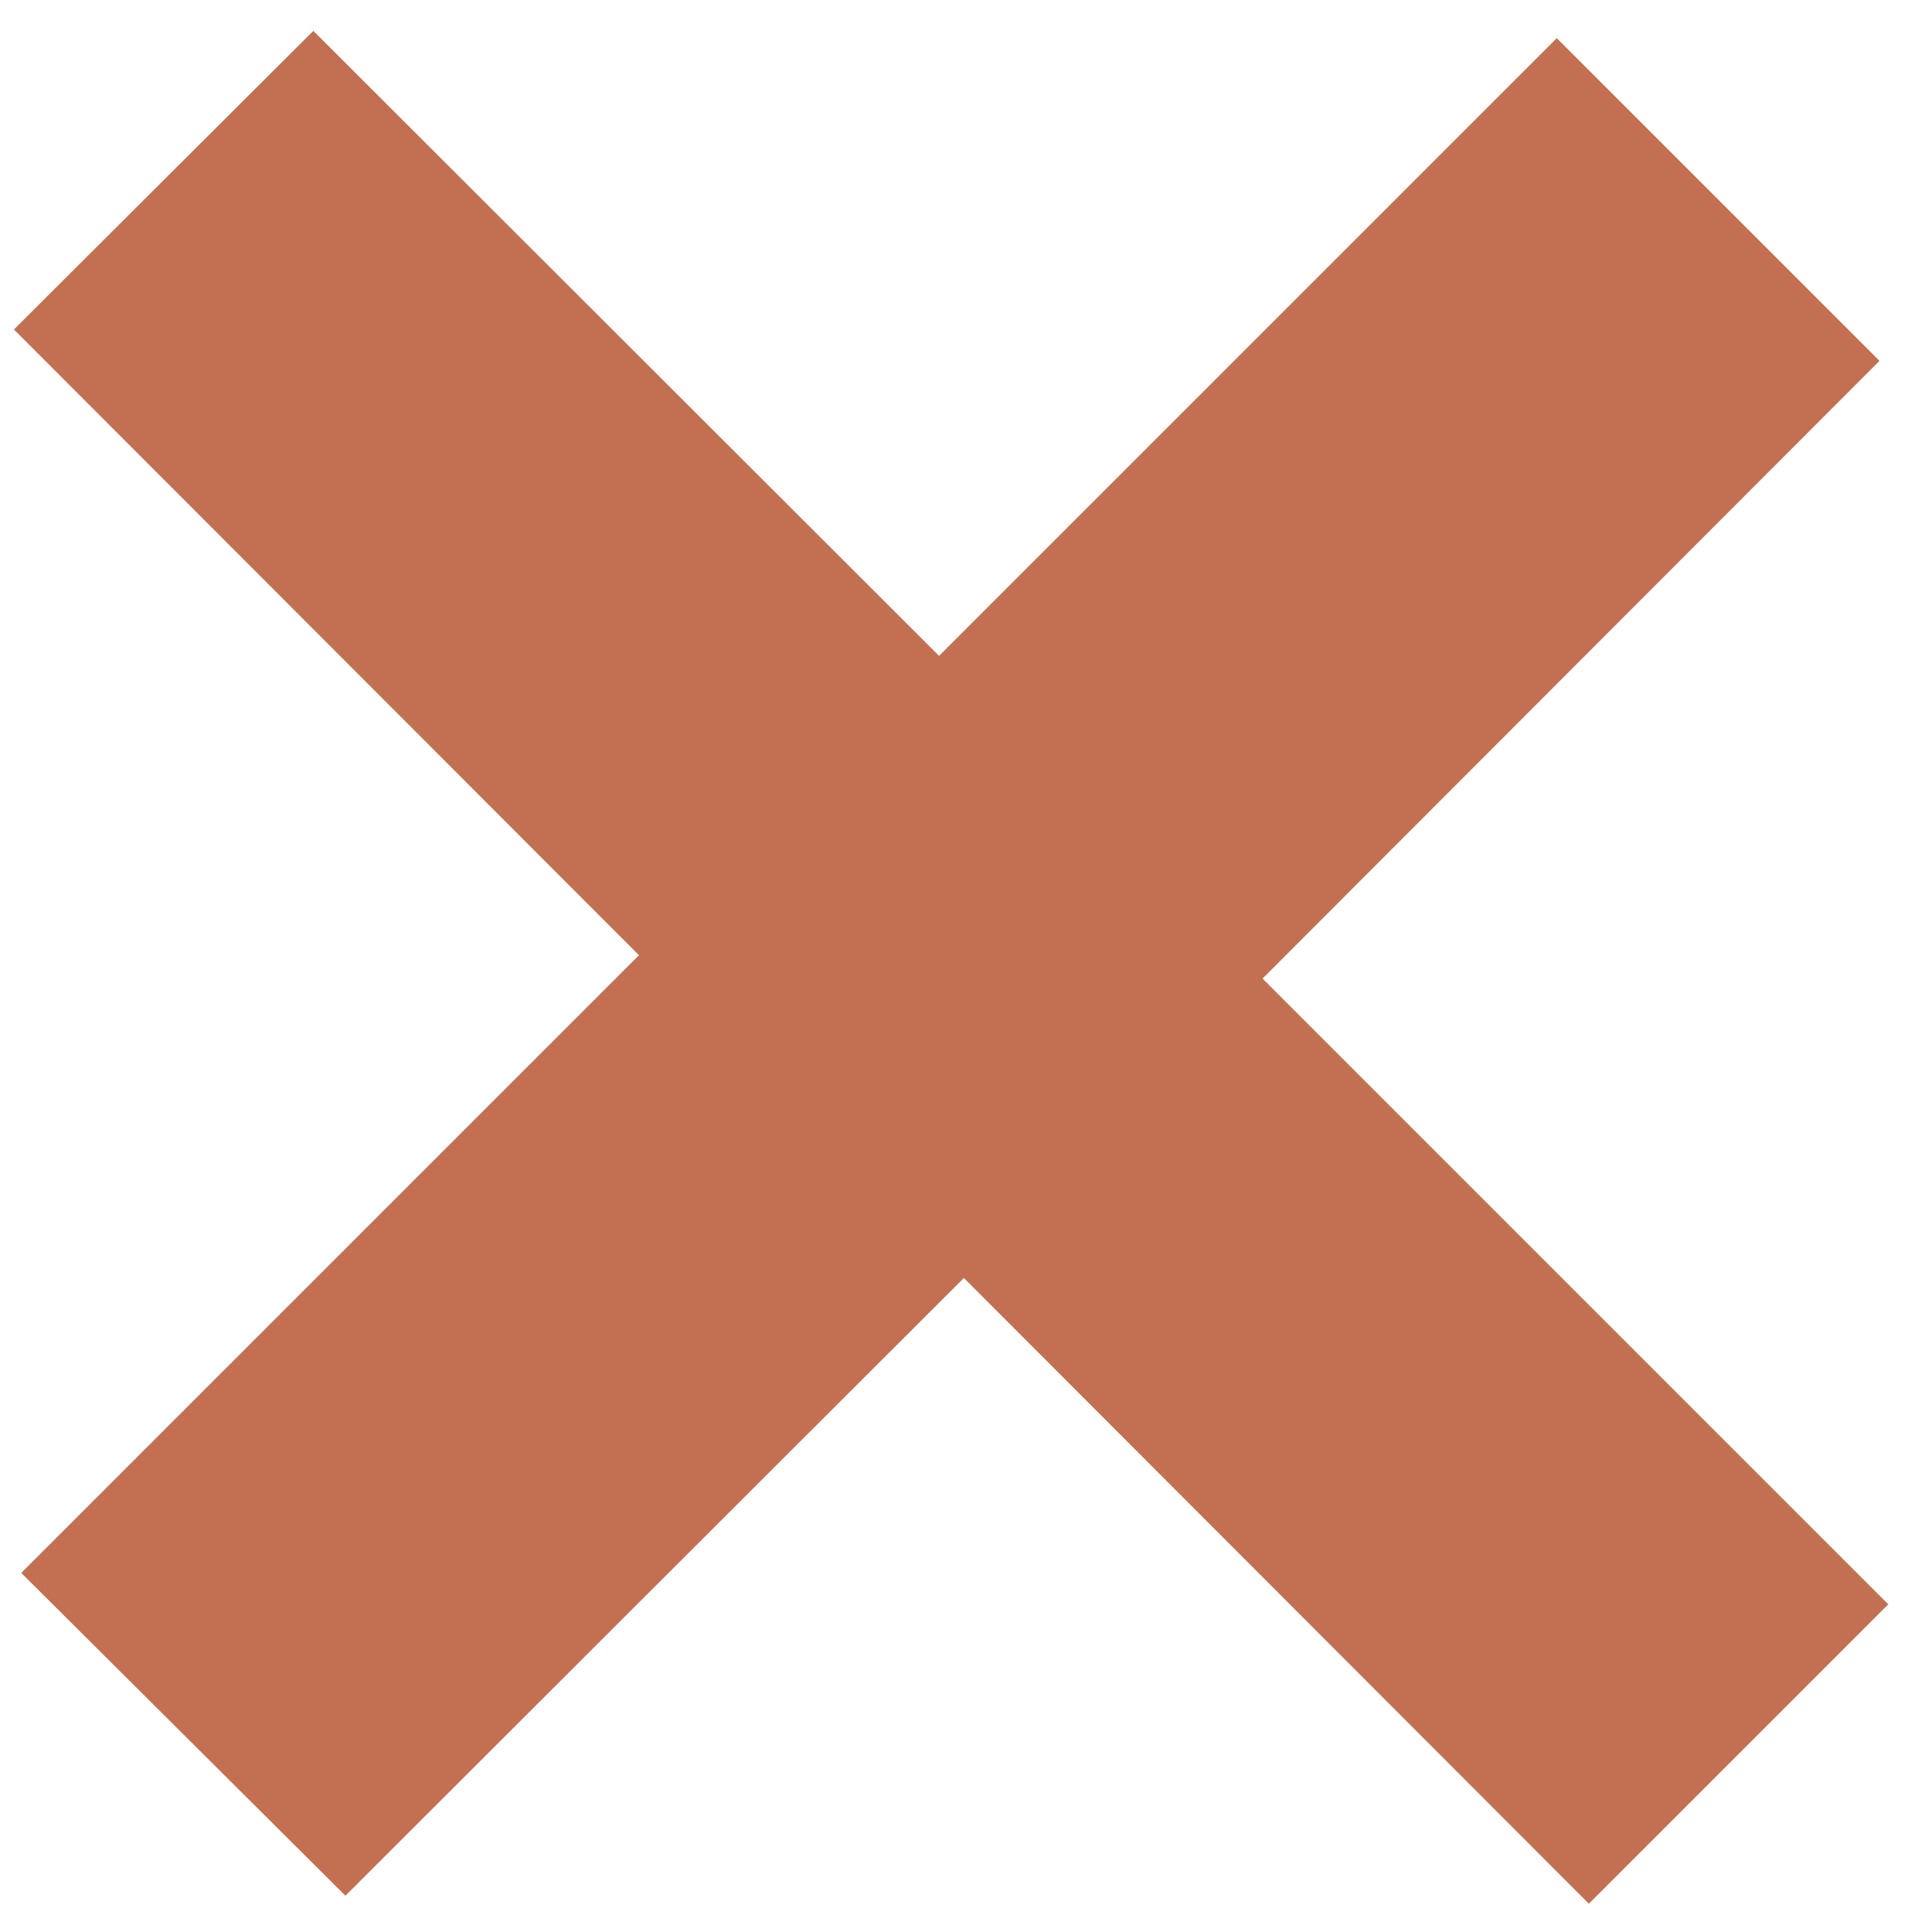
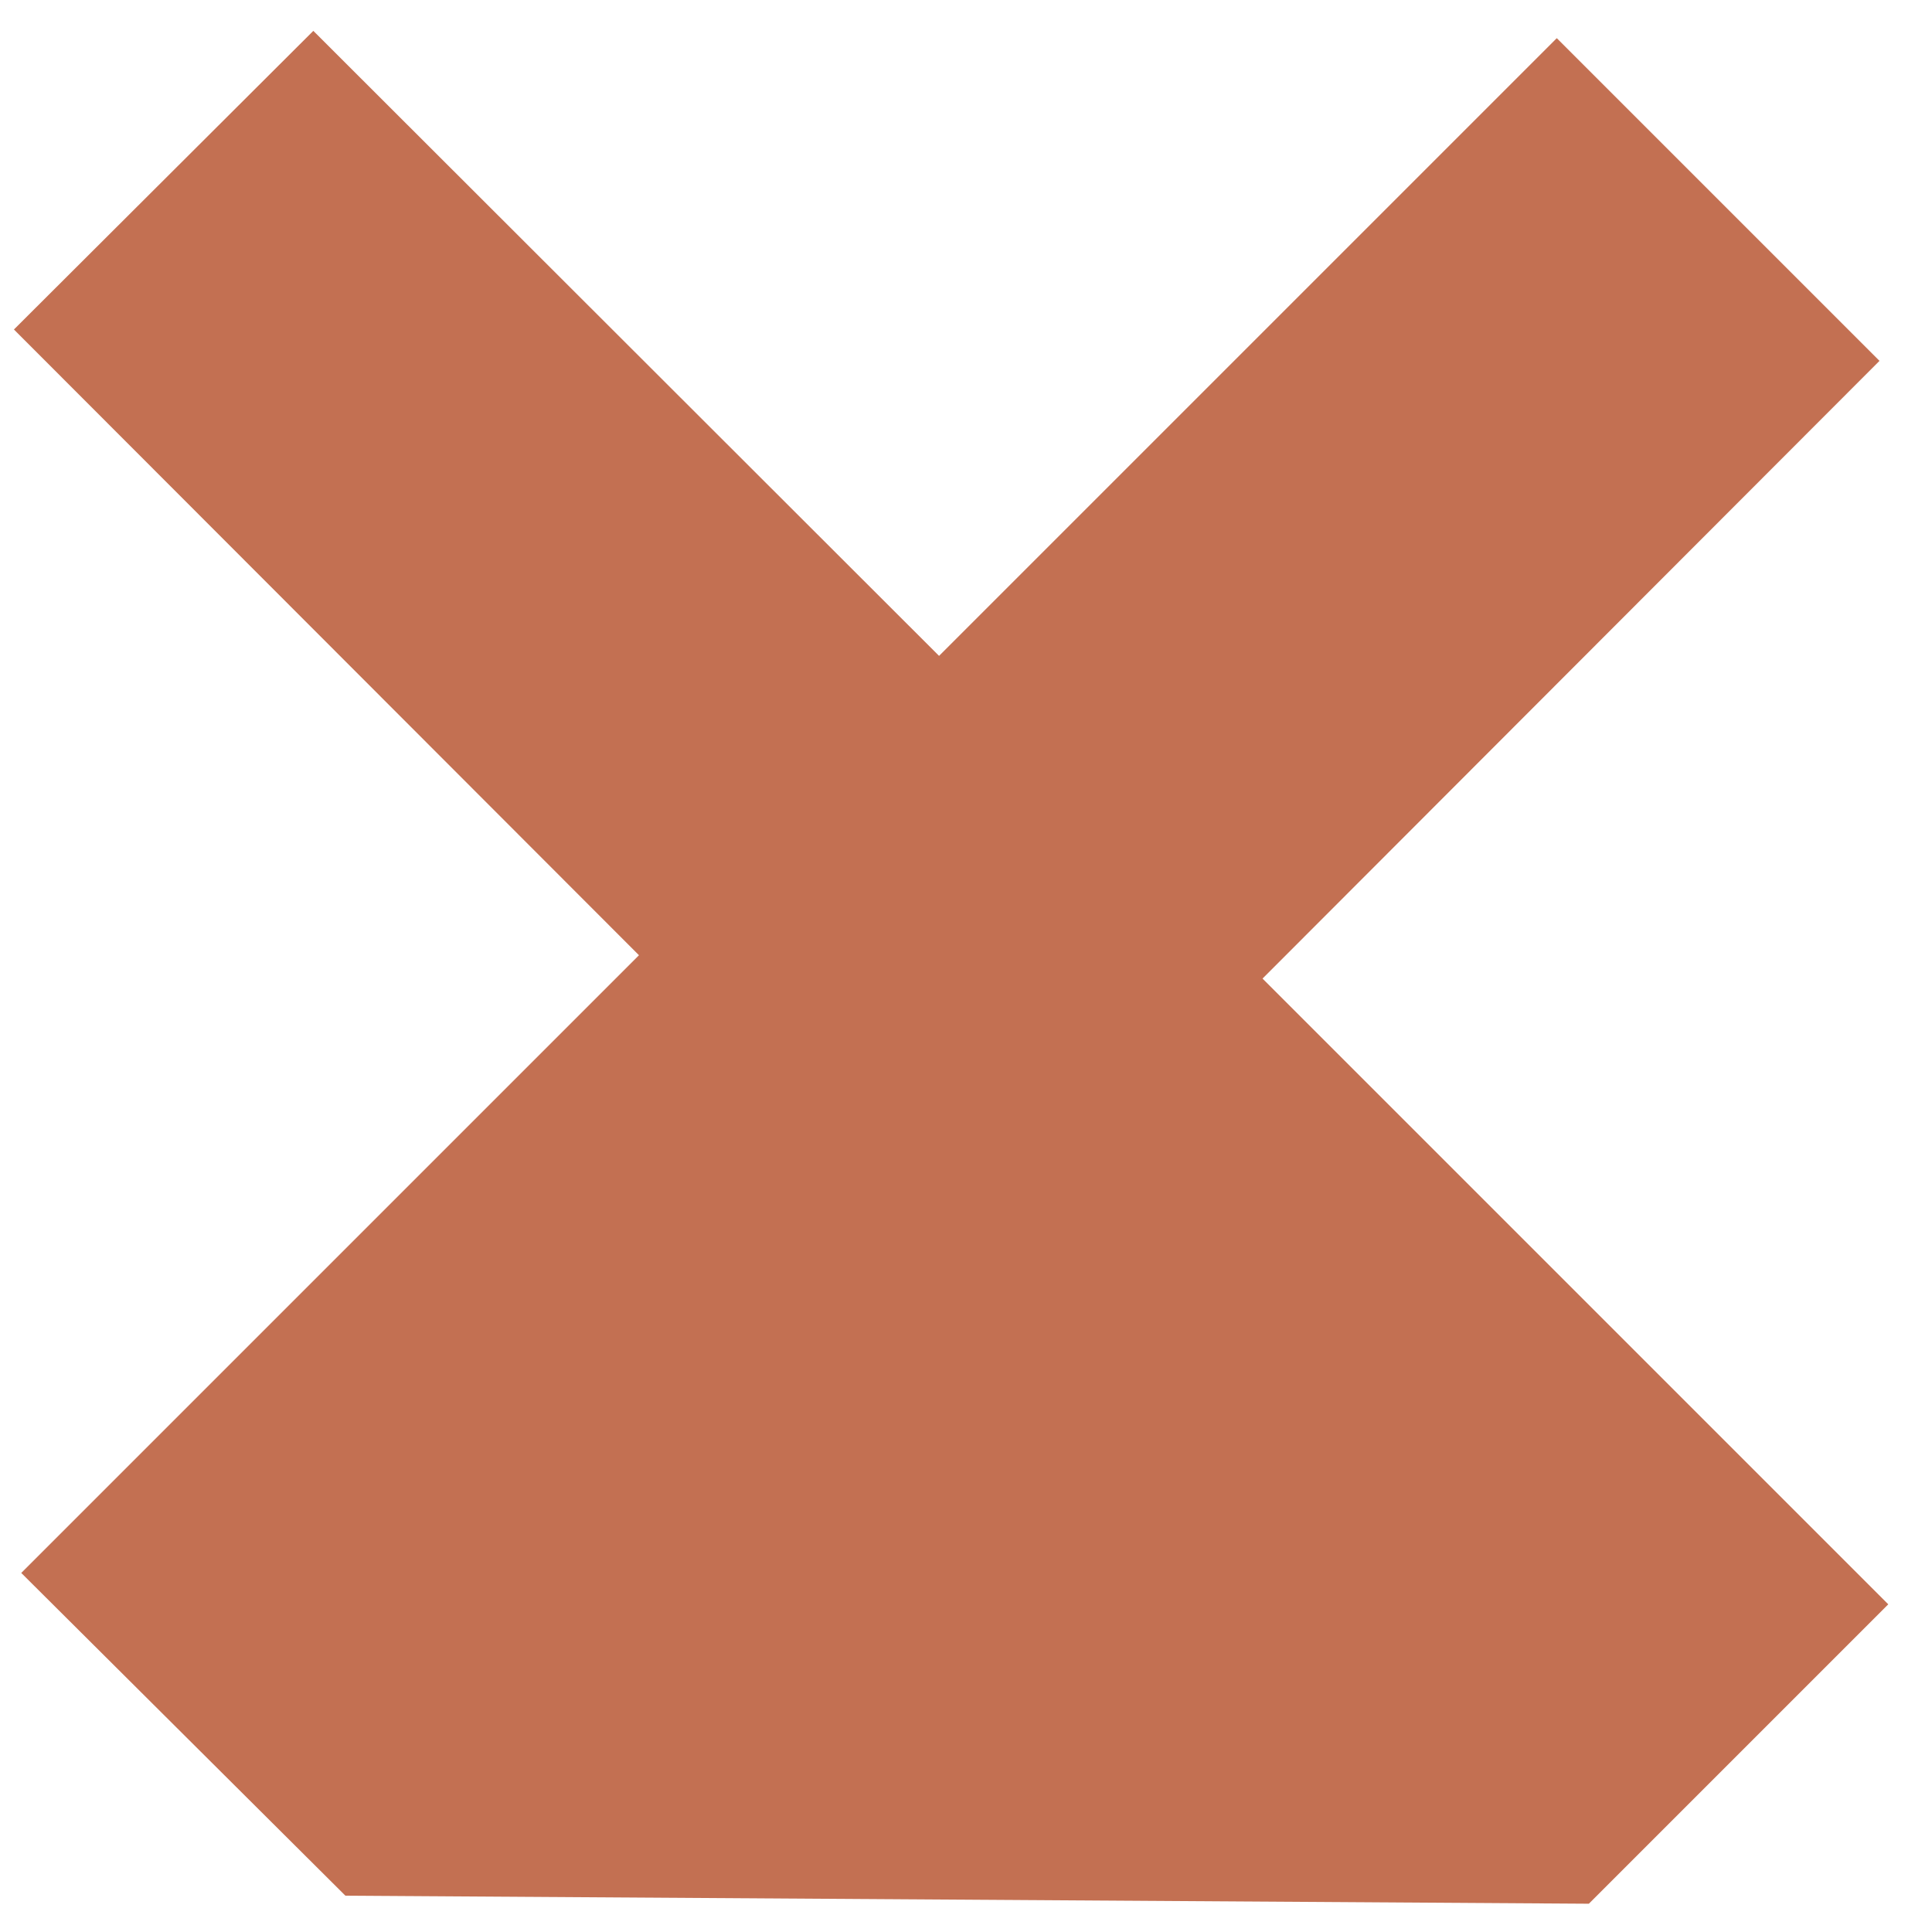
<svg xmlns="http://www.w3.org/2000/svg" width="33" height="33" viewBox="0 0 33 33" fill="none">
-   <path d="M0.363 26.867L10.914 16.316L0.238 5.628L5.352 0.527L16.04 11.203L26.591 0.652L32.103 6.164L21.565 16.715L32.253 27.403L27.139 32.517L16.464 21.829L5.9 32.38L0.363 26.867Z" fill="#C37052" />
+   <path d="M0.363 26.867L10.914 16.316L0.238 5.628L5.352 0.527L16.04 11.203L26.591 0.652L32.103 6.164L21.565 16.715L32.253 27.403L27.139 32.517L5.9 32.38L0.363 26.867Z" fill="#C37052" />
</svg>